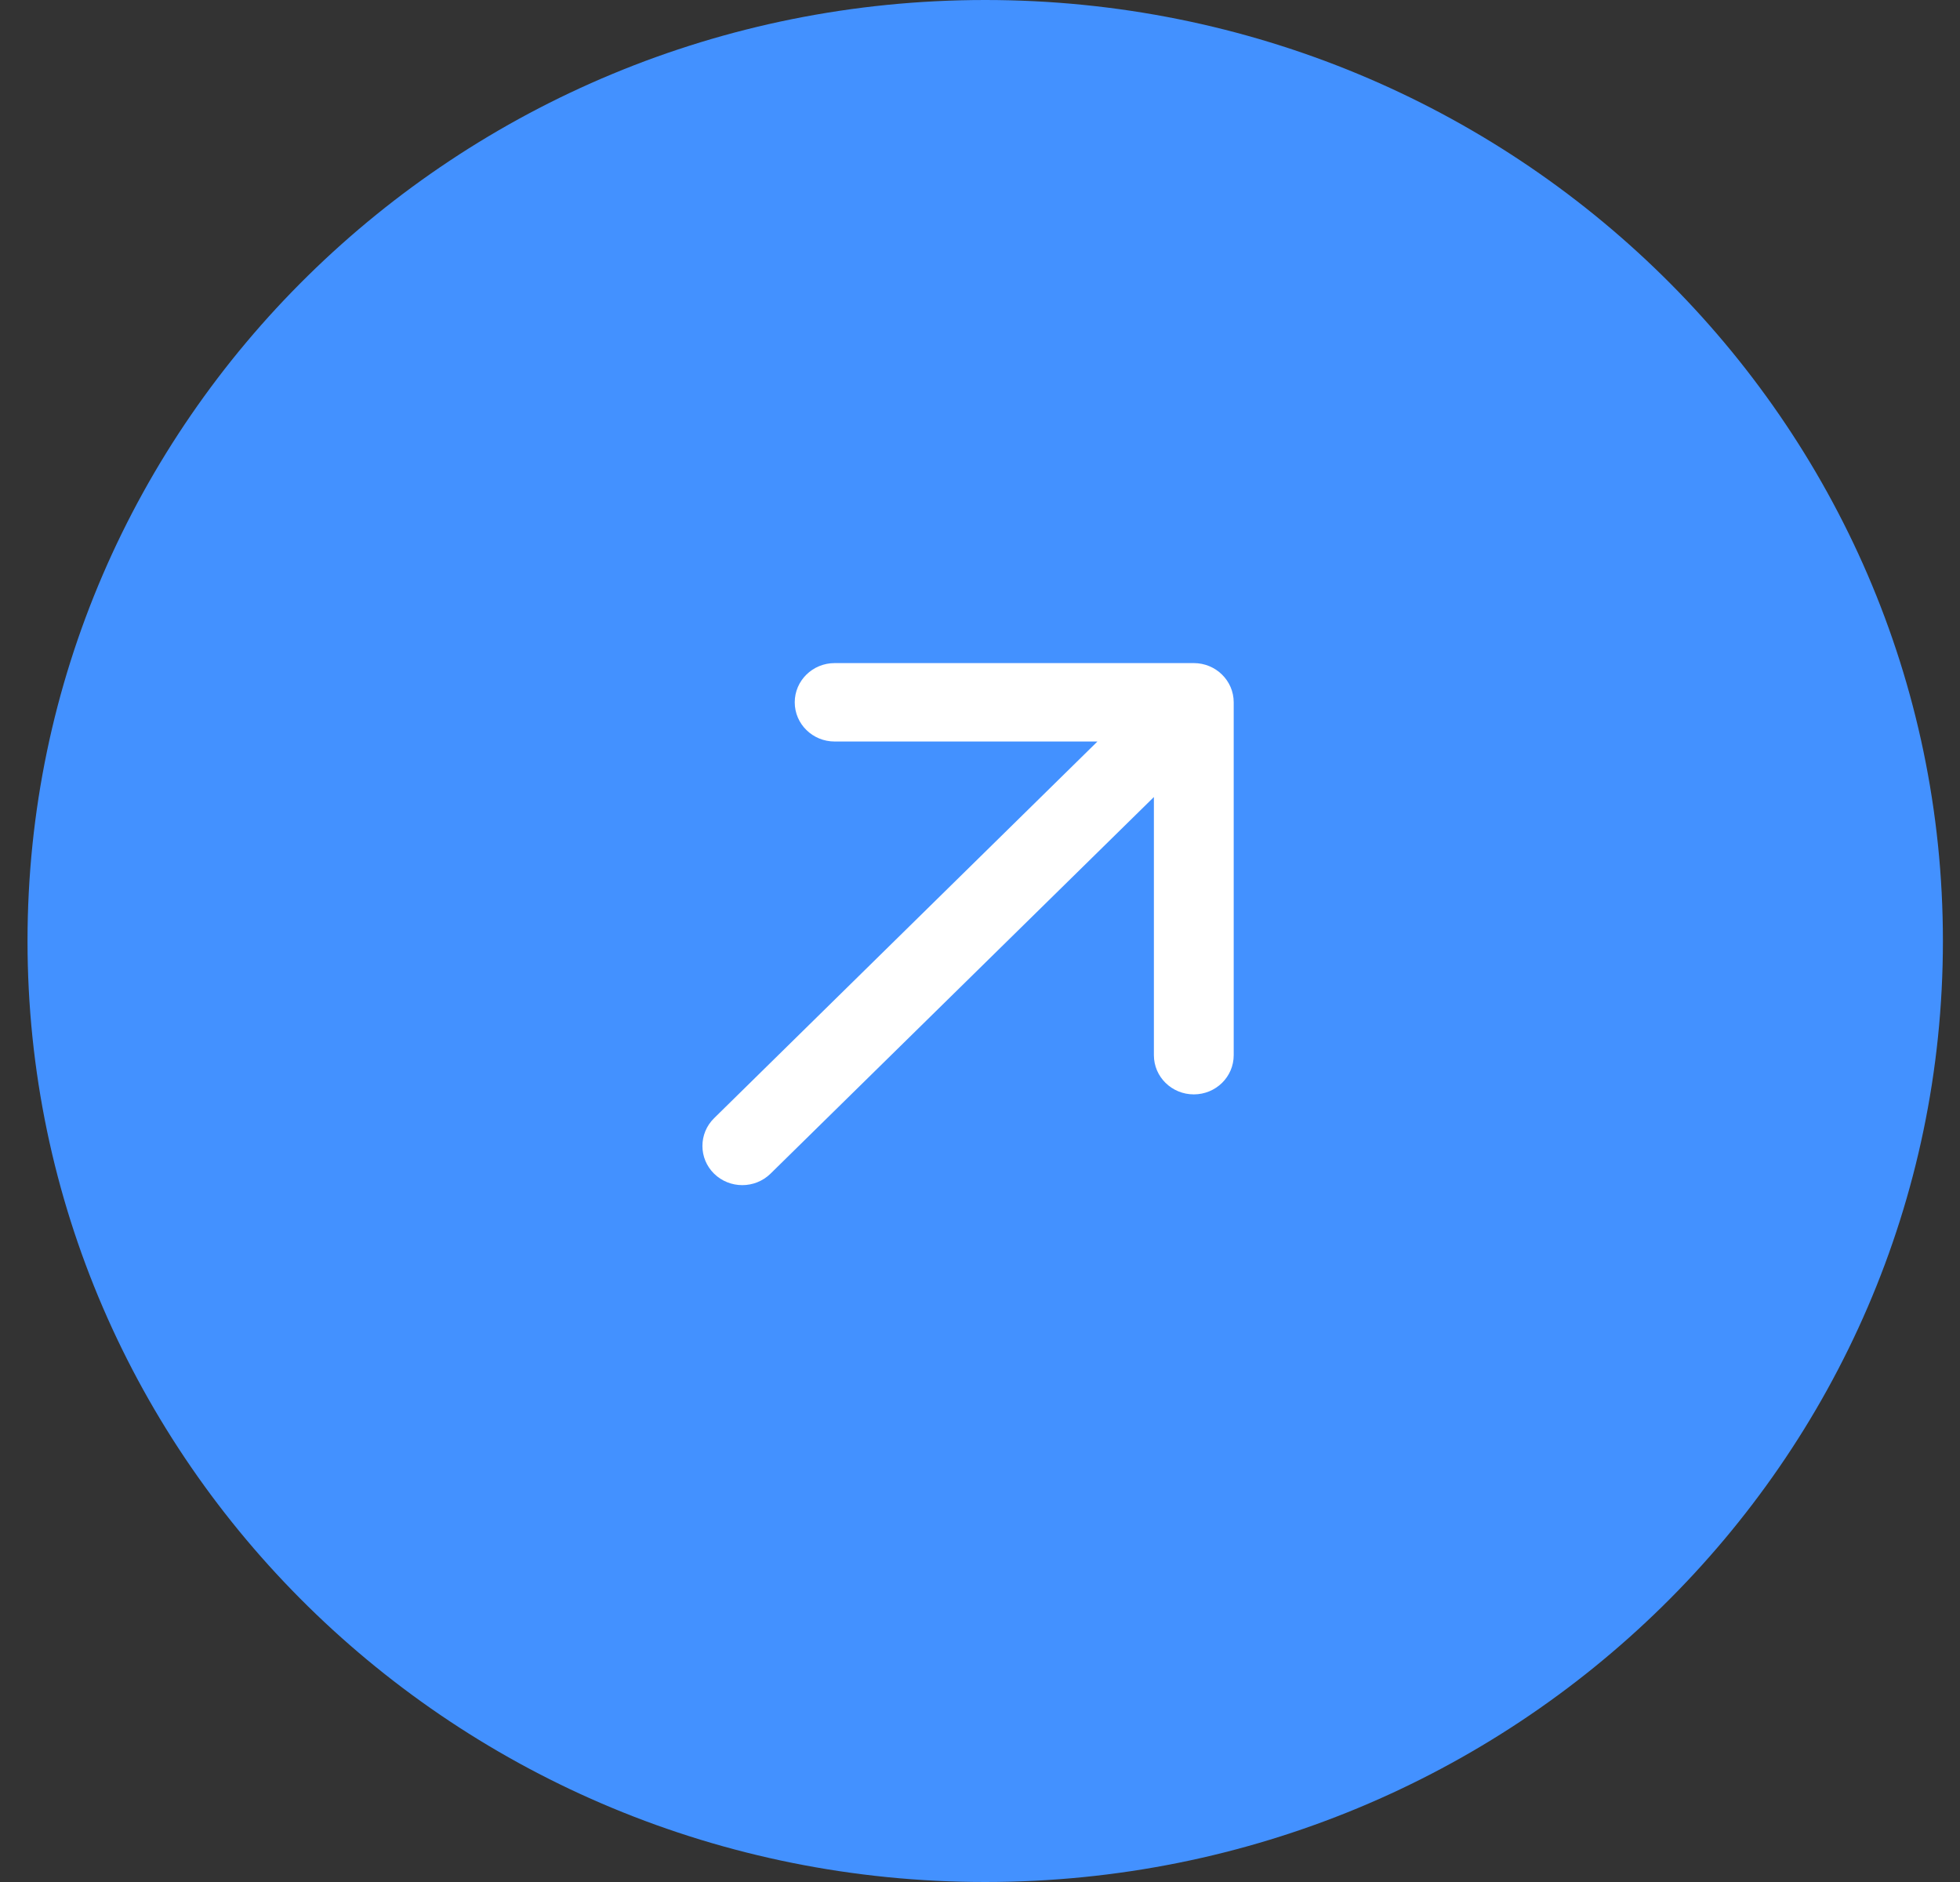
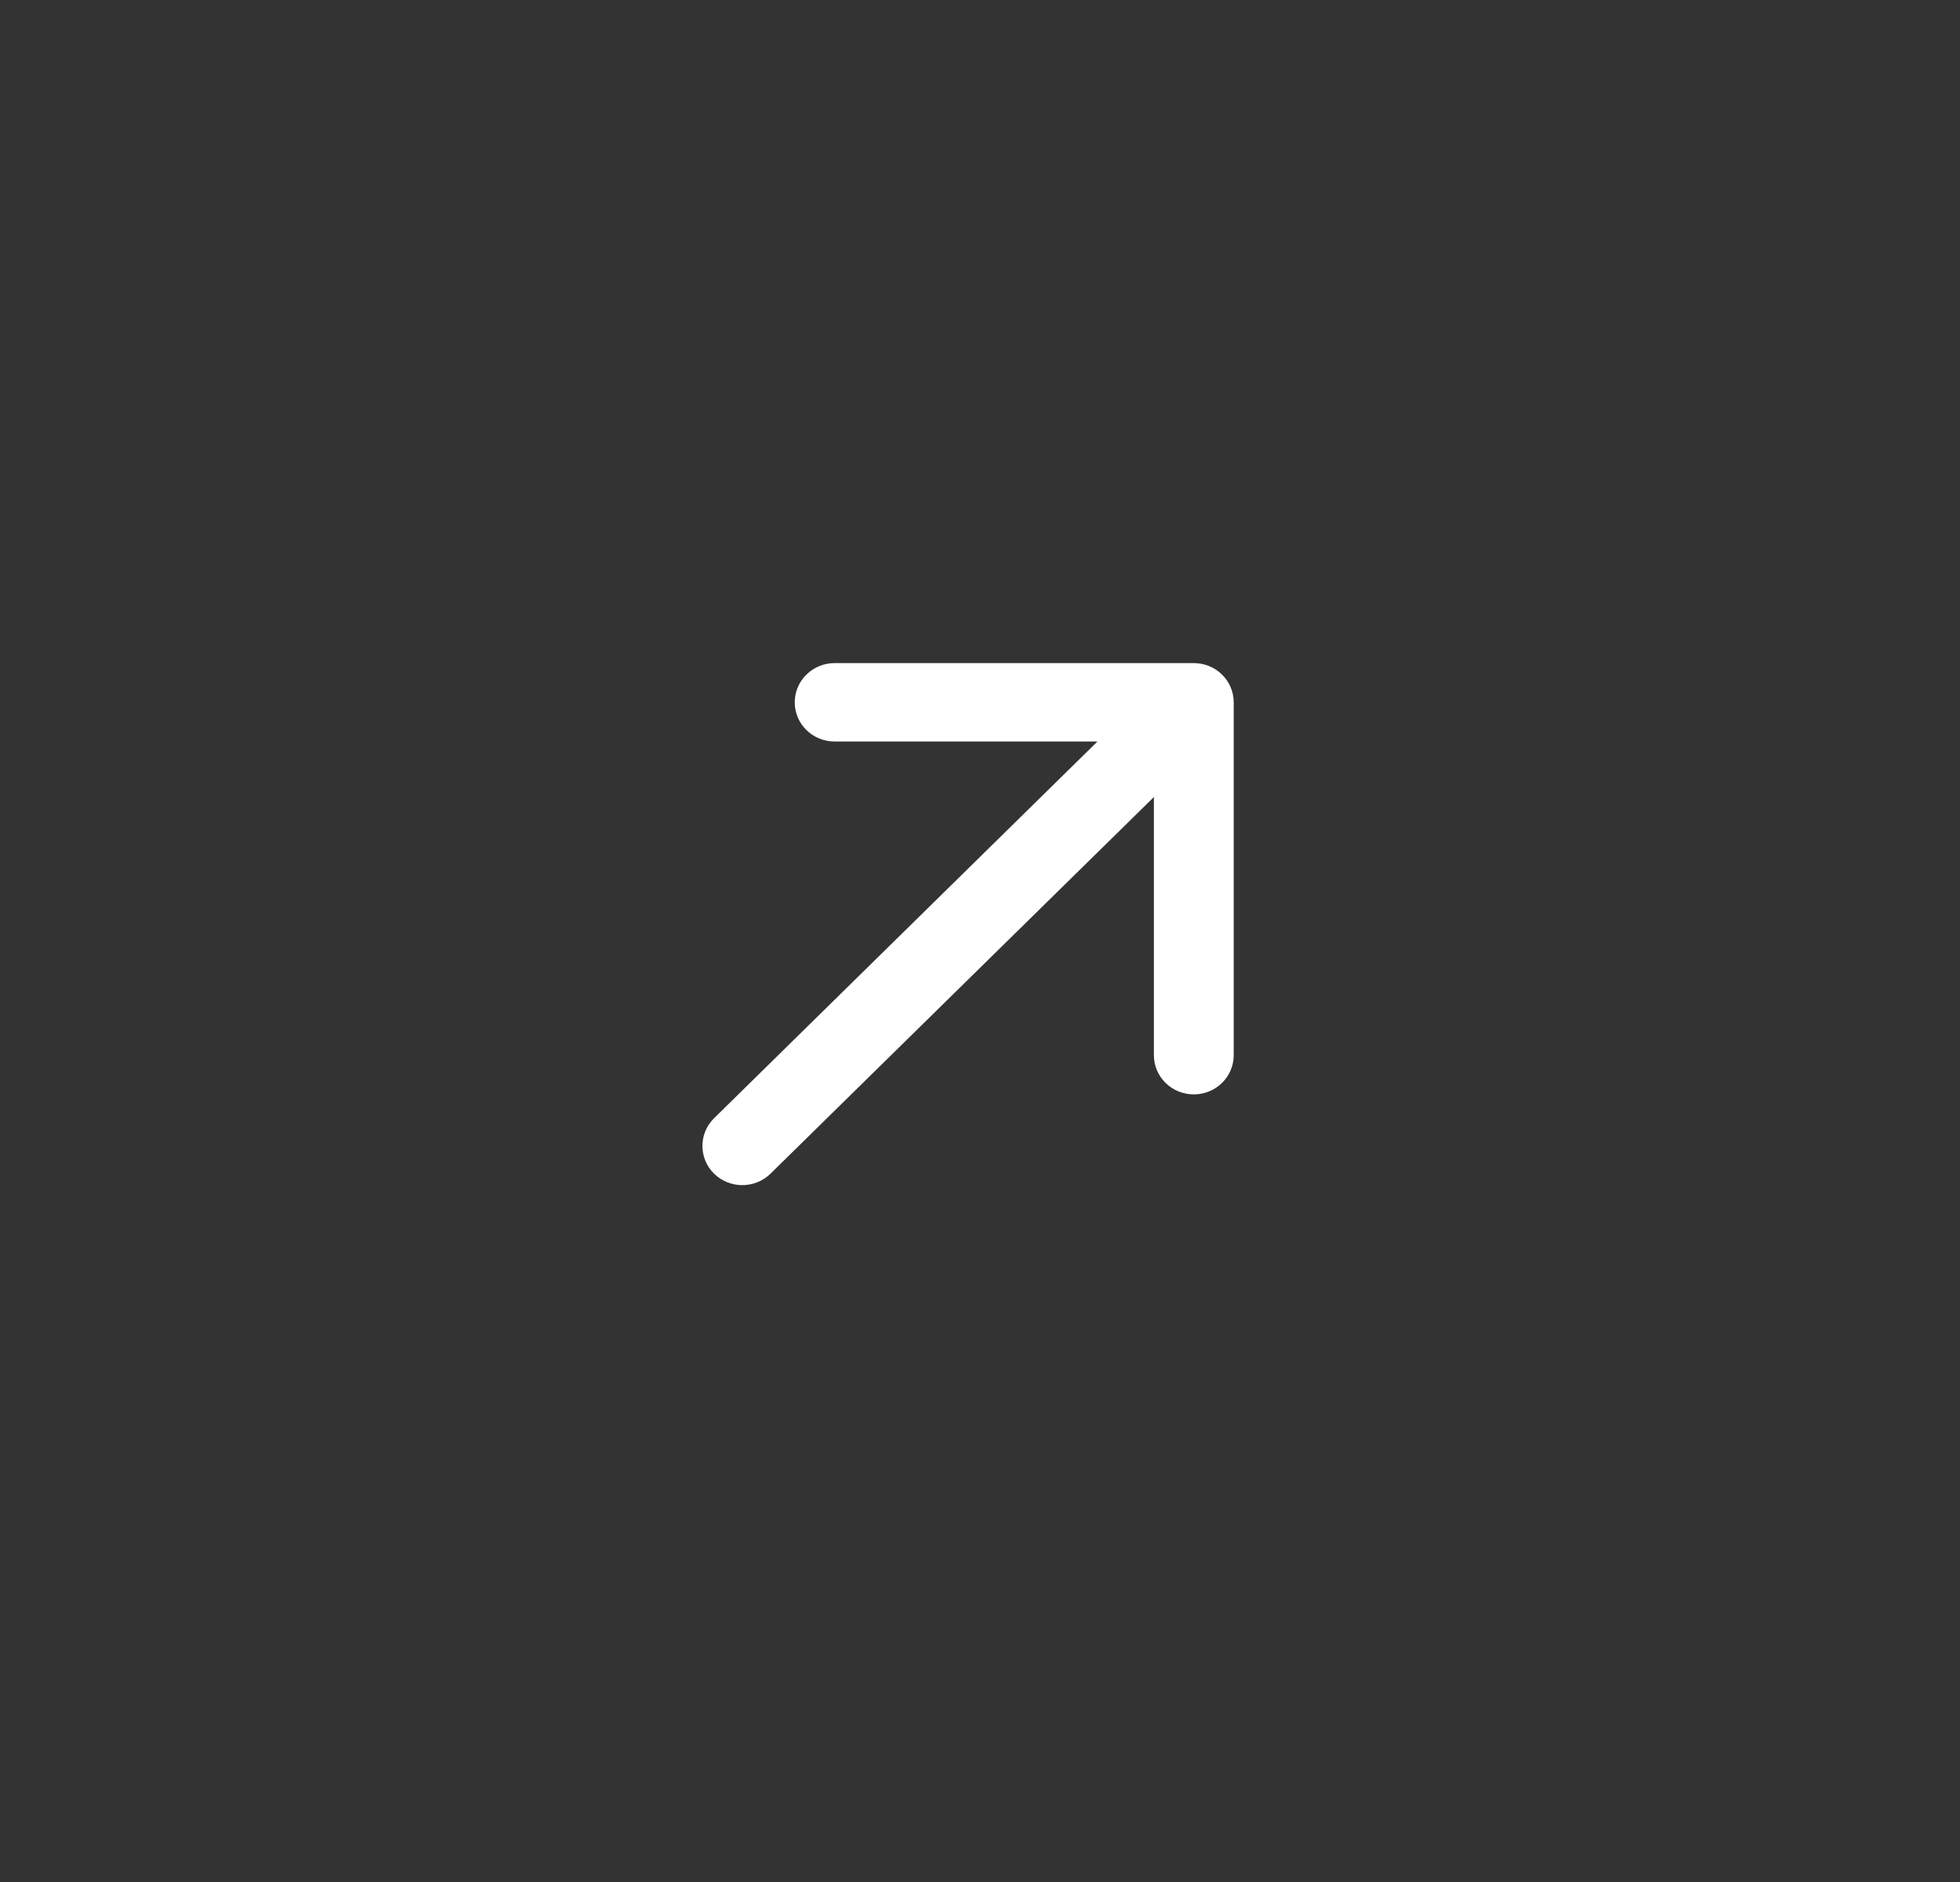
<svg xmlns="http://www.w3.org/2000/svg" width="25" height="24" viewBox="0 0 25 24" fill="none">
  <rect x="0" y="0" width="25" height="24" fill="#333333" stroke="none" />
  <g id="Group 264">
-     <path id="Vector" d="M12.566 24C19.313 24 24.782 18.627 24.782 12C24.782 5.373 19.313 0 12.566 0C5.82 0 0.351 5.373 0.351 12C0.351 18.627 5.82 24 12.566 24Z" fill="#4391FF" />
    <path id="Arrow 8 (Stroke)" fill-rule="evenodd" clip-rule="evenodd" d="M10.646 8.456L15.227 8.456C15.508 8.456 15.736 8.68 15.736 8.956L15.736 13.456C15.736 13.733 15.508 13.956 15.227 13.956C14.946 13.956 14.718 13.733 14.718 13.456L14.718 10.164L9.828 14.967C9.629 15.162 9.307 15.162 9.108 14.967C8.91 14.772 8.91 14.455 9.108 14.26L13.998 9.456L10.646 9.456C10.365 9.456 10.137 9.233 10.137 8.956C10.137 8.68 10.365 8.456 10.646 8.456Z" fill="white" />
  </g>
</svg>